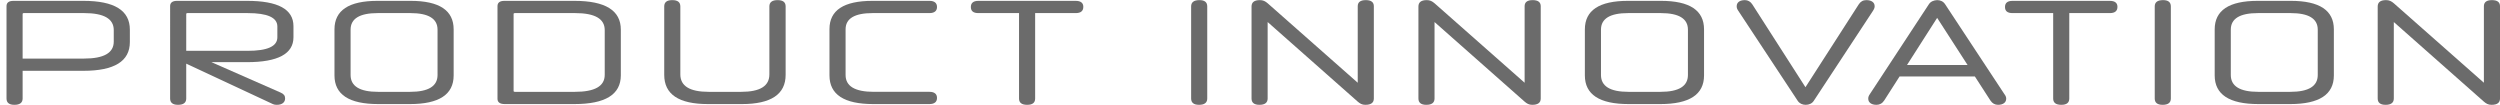
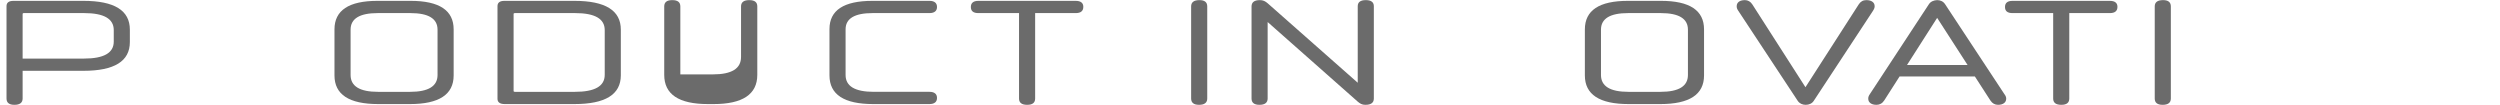
<svg xmlns="http://www.w3.org/2000/svg" version="1.1" id="Layer_1" x="0px" y="0px" viewBox="0 0 1410.056 59.12" style="enable-background:new 0 0 1410.056 59.12;" xml:space="preserve">
  <style type="text/css">
	.st0{fill:#FFFFFF;}
	.st1{fill:#DDE276;}
	.st2{fill:#BFCE40;}
	.st3{fill:#6B6B6B;}
	.st4{fill:#4E4F4E;}
</style>
  <g>
    <g>
      <path class="st3" d="M73.244,23.701c0,10.853-8.749,16.236-26.161,16.236H12.761V55.584    c0,2.355-1.598,3.533-4.627,3.533c-2.943,0-4.458-1.178-4.458-3.533V3.429    c0-1.936,1.346-2.944,3.87-2.944h39.537c17.412,0,26.161,5.384,26.161,16.235    V23.701z M12.761,33.039H47.335c11.272,0,16.824-3.196,16.824-9.59v-6.478    c0-6.393-5.552-9.59-16.74-9.59H13.434c-0.421,0-0.673,0.169-0.673,0.589    V33.039z" />
-       <path class="st3" d="M105.039,35.9V55.584c0,2.355-1.599,3.533-4.626,3.533    c-2.945,0-4.459-1.178-4.459-3.533V3.429c0-1.936,1.346-2.944,3.869-2.944h39.537    c17.414,0,26.162,4.711,26.162,14.301v6.225c0,9.338-8.748,14.048-26.162,14.048    h-20.104l39.032,17.161c1.767,0.757,2.523,1.767,2.523,3.281    c0,2.187-1.682,3.617-4.627,3.617c-1.262,0-1.85-0.169-3.195-0.842    L105.039,35.9z M105.039,28.665h34.574c11.272,0,16.824-2.523,16.824-7.655v-6.057    c0-5.048-5.552-7.571-16.74-7.571h-33.985c-0.42,0-0.673,0.169-0.673,0.589    V28.665z" />
      <path class="st3" d="M213.3,58.696c-16.403,0-24.647-5.384-24.647-16.151V16.552    c0-10.684,8.075-16.067,24.228-16.067h18.759c16.151,0,24.228,5.384,24.228,16.067    v25.993c0,10.768-8.244,16.151-24.648,16.151H213.3z M246.781,16.72    c0-6.226-5.131-9.338-15.311-9.338h-18.422c-10.179,0-15.311,3.112-15.311,9.338    v25.573c0,6.309,5.132,9.505,15.479,9.505h18.086    c10.348,0,15.479-3.196,15.479-9.505V16.72z" />
      <path class="st3" d="M284.632,58.696c-2.607,0-4.037-1.01-4.037-2.944V3.429    c0-1.936,1.346-2.944,3.869-2.944h39.537c17.413,0,26.162,5.384,26.162,16.235    v25.741c0,10.852-8.749,16.235-26.162,16.235H284.632z M341.077,16.972    c0-6.393-5.552-9.59-16.74-9.59h-33.984c-0.421,0-0.674,0.169-0.674,0.505    V51.294c0,0.336,0.253,0.504,0.674,0.504h33.9    c11.272,0,16.824-3.196,16.824-9.59V16.972z" />
-       <path class="st3" d="M399.286,58.696c-16.404,0-24.648-5.468-24.648-16.488V3.597    c0-2.355,1.515-3.533,4.543-3.533c3.029,0,4.543,1.178,4.543,3.533v38.359    c0,6.562,5.299,9.842,15.982,9.842h18.339c10.684,0,15.899-3.28,15.899-9.842    V3.597c0-2.355,1.598-3.533,4.627-3.533c3.027,0,4.542,1.178,4.542,3.533v38.611    c0,11.021-8.328,16.488-24.647,16.488H399.286z" />
+       <path class="st3" d="M399.286,58.696c-16.404,0-24.648-5.468-24.648-16.488V3.597    c0-2.355,1.515-3.533,4.543-3.533c3.029,0,4.543,1.178,4.543,3.533v38.359    h18.339c10.684,0,15.899-3.28,15.899-9.842    V3.597c0-2.355,1.598-3.533,4.627-3.533c3.027,0,4.542,1.178,4.542,3.533v38.611    c0,11.021-8.328,16.488-24.647,16.488H399.286z" />
      <path class="st3" d="M492.49,58.696c-16.404,0-24.648-5.384-24.648-16.151V16.383    c0-10.599,8.076-15.898,24.228-15.898h32.219c2.691,0,4.206,1.178,4.206,3.448    c0,2.271-1.515,3.449-4.206,3.449h-32.051c-10.179,0-15.31,3.028-15.31,9.17    v25.741c0,6.309,5.215,9.505,15.982,9.505h31.378    c2.691,0,4.206,1.178,4.206,3.449s-1.515,3.449-4.206,3.449H492.49z" />
      <path class="st3" d="M574.758,7.382h-22.966c-2.775,0-4.206-1.094-4.206-3.449    c0-2.271,1.431-3.448,4.206-3.448h54.932c2.86,0,4.29,1.178,4.29,3.364    c0,2.355-1.43,3.533-4.29,3.533h-22.881V55.584    c0,2.355-1.515,3.533-4.459,3.533c-3.112,0-4.626-1.178-4.626-3.533V7.382z" />
      <path class="st3" d="M671.827,3.597c0-2.355,1.599-3.533,4.711-3.533    c2.86,0,4.374,1.178,4.374,3.533V55.584c0,2.355-1.599,3.533-4.627,3.533    c-2.944,0-4.458-1.178-4.458-3.533V3.597z" />
      <path class="st3" d="M715.065,1.914l50.726,44.753V3.513    c0-2.271,1.515-3.449,4.543-3.449s4.542,1.178,4.542,3.449V55.584    c0,2.355-1.598,3.533-4.795,3.533c-1.851,0-3.028-0.673-4.458-1.936    l-50.642-44.752V55.584c0,2.355-1.599,3.533-4.627,3.533    c-2.944,0-4.458-1.178-4.458-3.533V3.681c0-2.439,1.599-3.617,4.711-3.617    C712.373,0.064,713.635,0.653,715.065,1.914z" />
-       <path class="st3" d="M809.194,1.914l50.726,44.753V3.513    c0-2.271,1.515-3.449,4.543-3.449s4.542,1.178,4.542,3.449V55.584    c0,2.355-1.598,3.533-4.795,3.533c-1.851,0-3.028-0.673-4.458-1.936    l-50.642-44.752V55.584c0,2.355-1.599,3.533-4.627,3.533    c-2.944,0-4.458-1.178-4.458-3.533V3.681c0-2.439,1.599-3.617,4.711-3.617    C806.502,0.064,807.764,0.653,809.194,1.914z" />
      <path class="st3" d="M918.549,58.696c-16.404,0-24.647-5.384-24.647-16.151V16.552    c0-10.684,8.075-16.067,24.227-16.067h18.759c16.151,0,24.228,5.384,24.228,16.067    v25.993c0,10.768-8.244,16.151-24.647,16.151H918.549z M952.03,16.72    c0-6.226-5.132-9.338-15.311-9.338h-18.423c-10.179,0-15.31,3.112-15.31,9.338    v25.573c0,6.309,5.131,9.505,15.479,9.505h18.086    c10.347,0,15.479-3.196,15.479-9.505V16.72z" />
      <path class="st3" d="M988.367,2.503l29.947,46.688l30.031-46.688    c1.01-1.599,2.439-2.439,4.29-2.439c2.86,0,4.711,1.262,4.711,3.449    c0,0.841-0.252,1.514-1.01,2.691l-33.312,50.642    c-1.01,1.599-2.776,2.271-4.543,2.271c-1.935,0-3.533-0.758-4.543-2.271    L980.459,6.12c-0.757-1.094-0.925-1.767-0.925-2.607    c0-2.188,1.767-3.449,4.627-3.449C985.843,0.064,987.358,0.904,988.367,2.503z" />
      <path class="st3" d="M1113.874,43.134h-42.481l-8.664,13.544    c-1.094,1.682-2.607,2.439-4.374,2.439c-2.776,0-4.627-1.262-4.627-3.449    c0-0.841,0.168-1.515,0.925-2.607l33.312-50.726    c1.01-1.515,2.776-2.188,4.627-2.271c1.851,0,3.449,0.757,4.458,2.271    l33.396,50.641c0.842,1.094,1.094,1.852,1.094,2.692c0,2.188-1.851,3.449-4.627,3.449    c-1.683,0-3.196-0.758-4.29-2.439L1113.874,43.134z M1075.599,36.656h34.154    l-17.161-26.582L1075.599,36.656z" />
      <path class="st3" d="M1158.036,7.382h-22.966c-2.775,0-4.206-1.094-4.206-3.449    c0-2.271,1.431-3.448,4.206-3.448h54.932c2.86,0,4.29,1.178,4.29,3.364    c0,2.355-1.43,3.533-4.29,3.533h-22.881V55.584    c0,2.355-1.515,3.533-4.459,3.533c-3.112,0-4.626-1.178-4.626-3.533V7.382z" />
      <path class="st3" d="M1215.32,3.597c0-2.355,1.599-3.533,4.711-3.533    c2.86,0,4.374,1.178,4.374,3.533V55.584c0,2.355-1.599,3.533-4.627,3.533    c-2.944,0-4.458-1.178-4.458-3.533V3.597z" />
-       <path class="st3" d="M1273.783,58.696c-16.404,0-24.647-5.384-24.647-16.151V16.552    c0-10.684,8.075-16.067,24.227-16.067h18.759c16.151,0,24.228,5.384,24.228,16.067    v25.993c0,10.768-8.244,16.151-24.647,16.151H1273.783z M1307.264,16.72    c0-6.226-5.132-9.338-15.311-9.338h-18.423c-10.179,0-15.31,3.112-15.31,9.338    v25.573c0,6.309,5.131,9.505,15.479,9.505h18.086    c10.347,0,15.479-3.196,15.479-9.505V16.72z" />
-       <path class="st3" d="M1350.245,1.914l50.726,44.753V3.513    c0-2.271,1.515-3.449,4.543-3.449s4.542,1.178,4.542,3.449V55.584    c0,2.355-1.598,3.533-4.795,3.533c-1.851,0-3.028-0.673-4.458-1.936    l-50.642-44.752V55.584c0,2.355-1.599,3.533-4.627,3.533    c-2.944,0-4.458-1.178-4.458-3.533V3.681c0-2.439,1.599-3.617,4.711-3.617    C1347.554,0.064,1348.816,0.653,1350.245,1.914z" />
    </g>
  </g>
</svg>